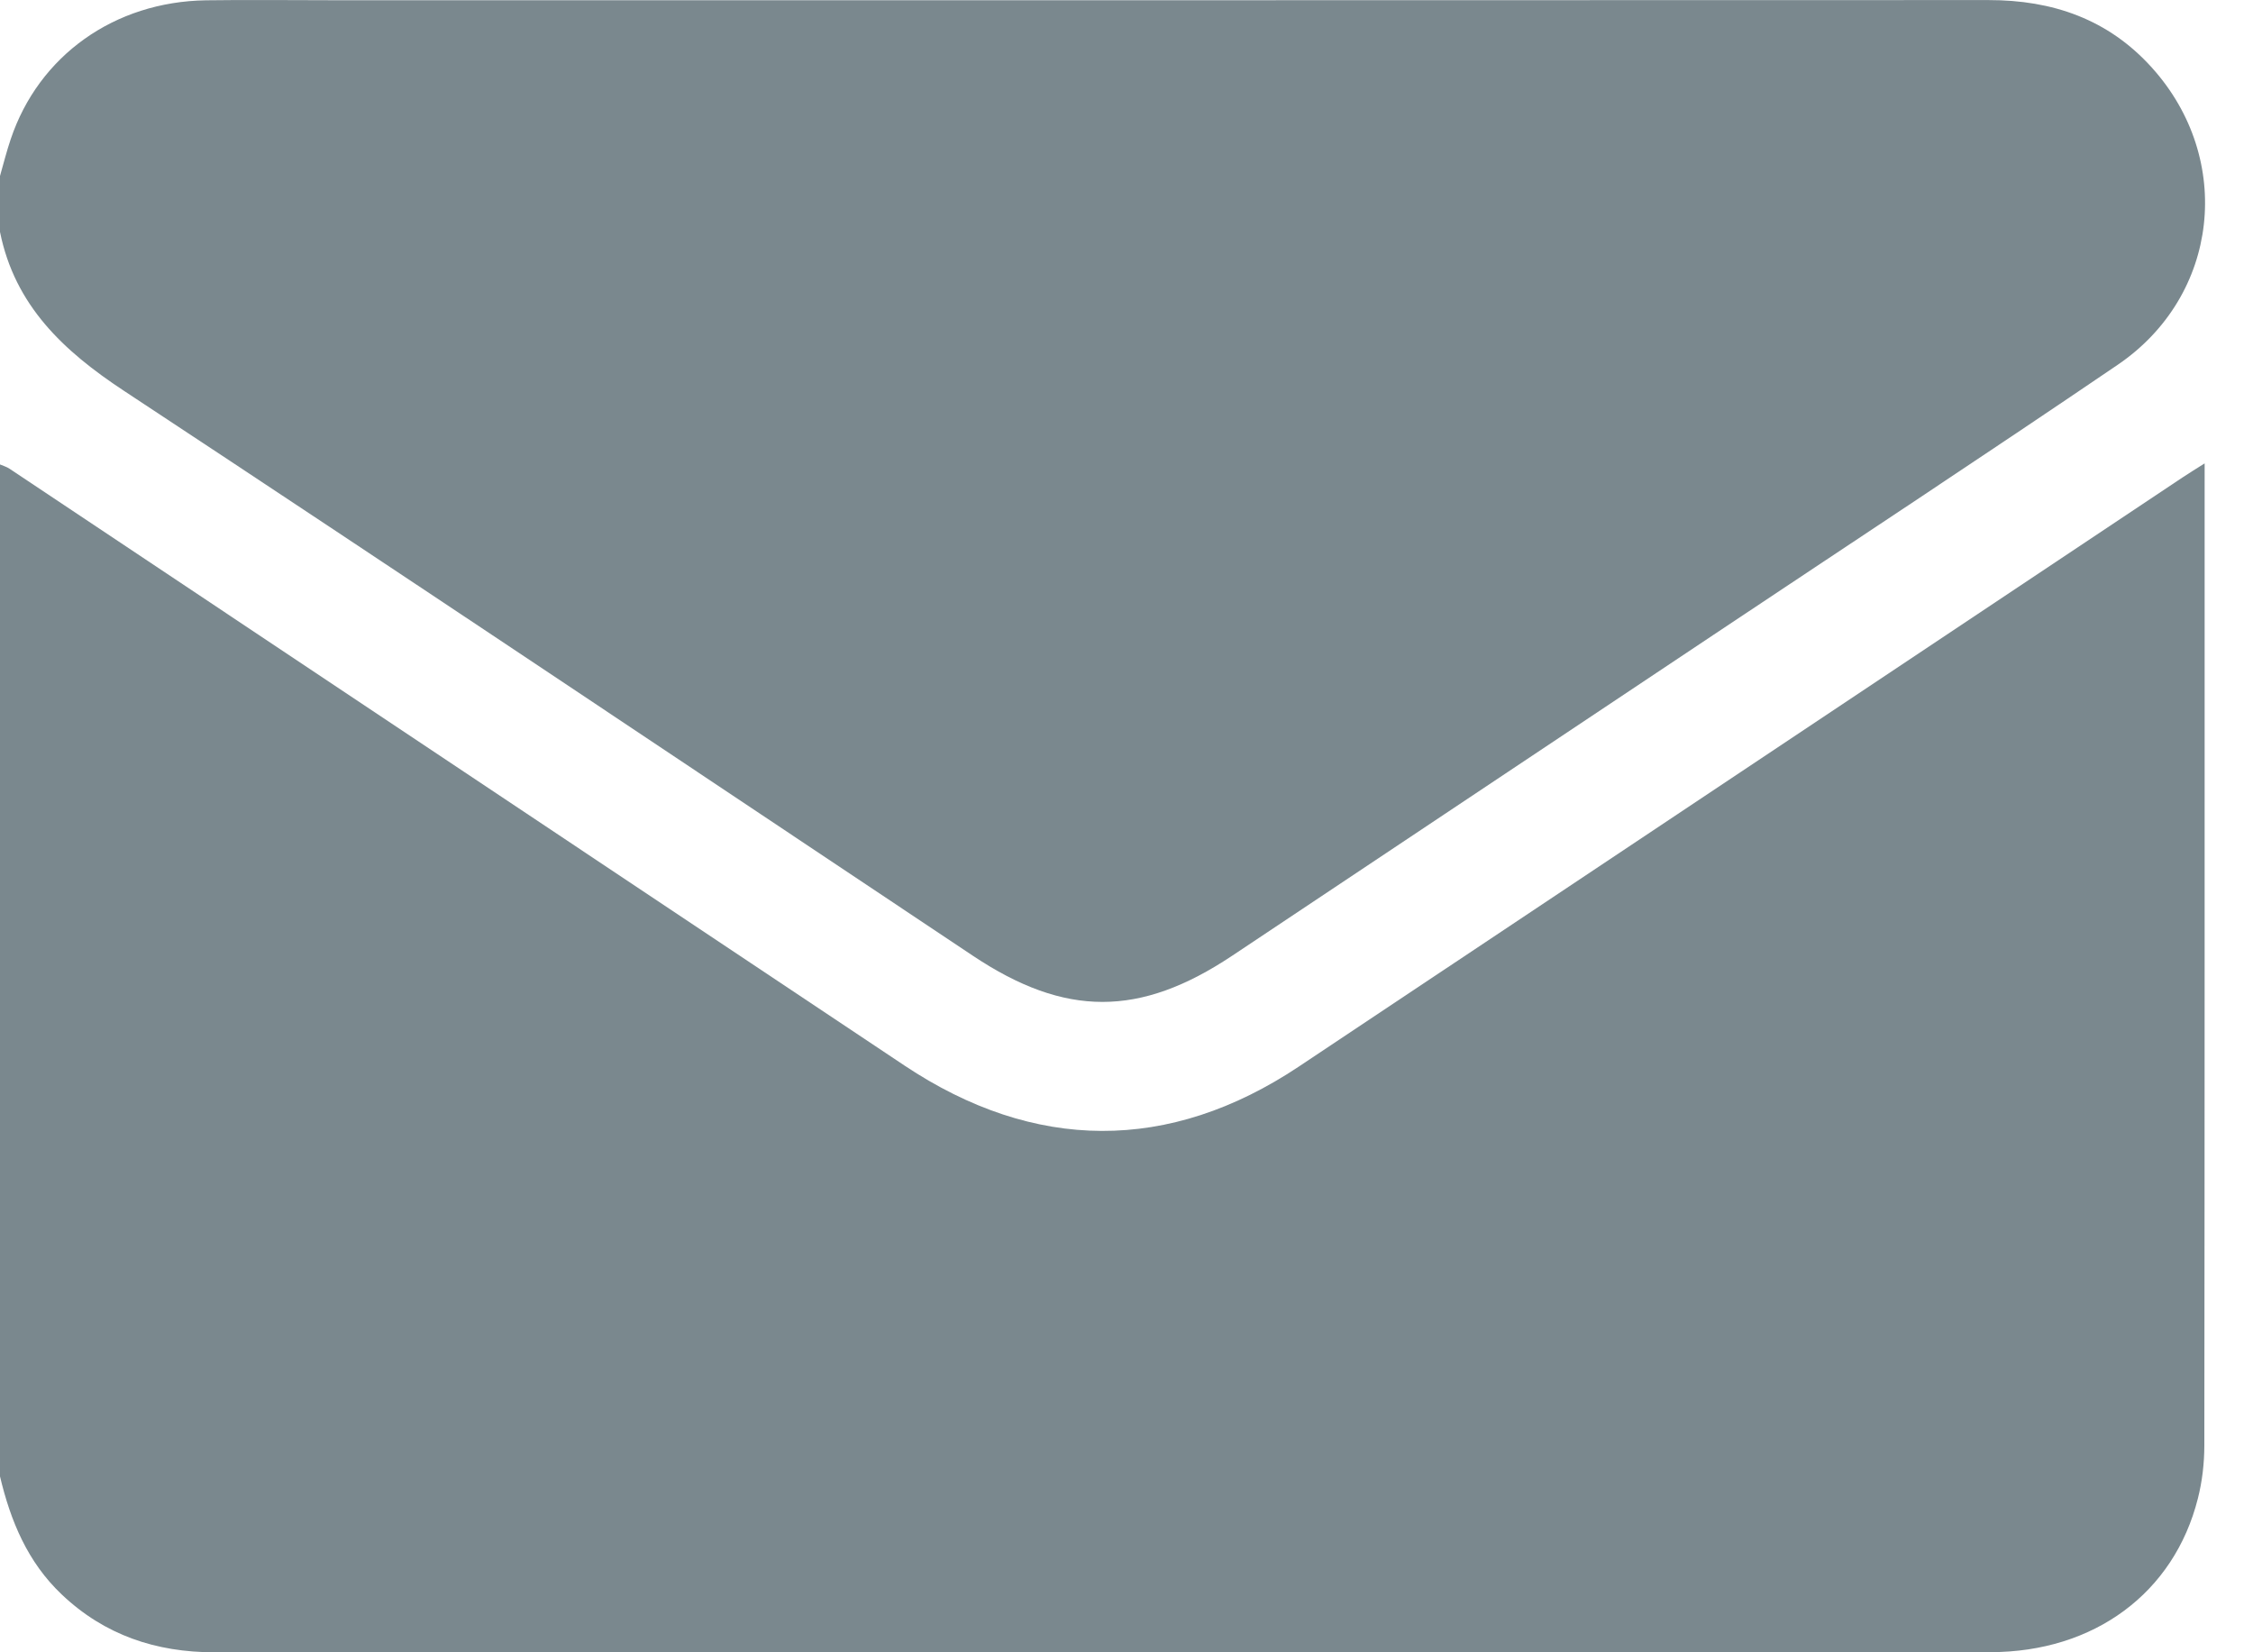
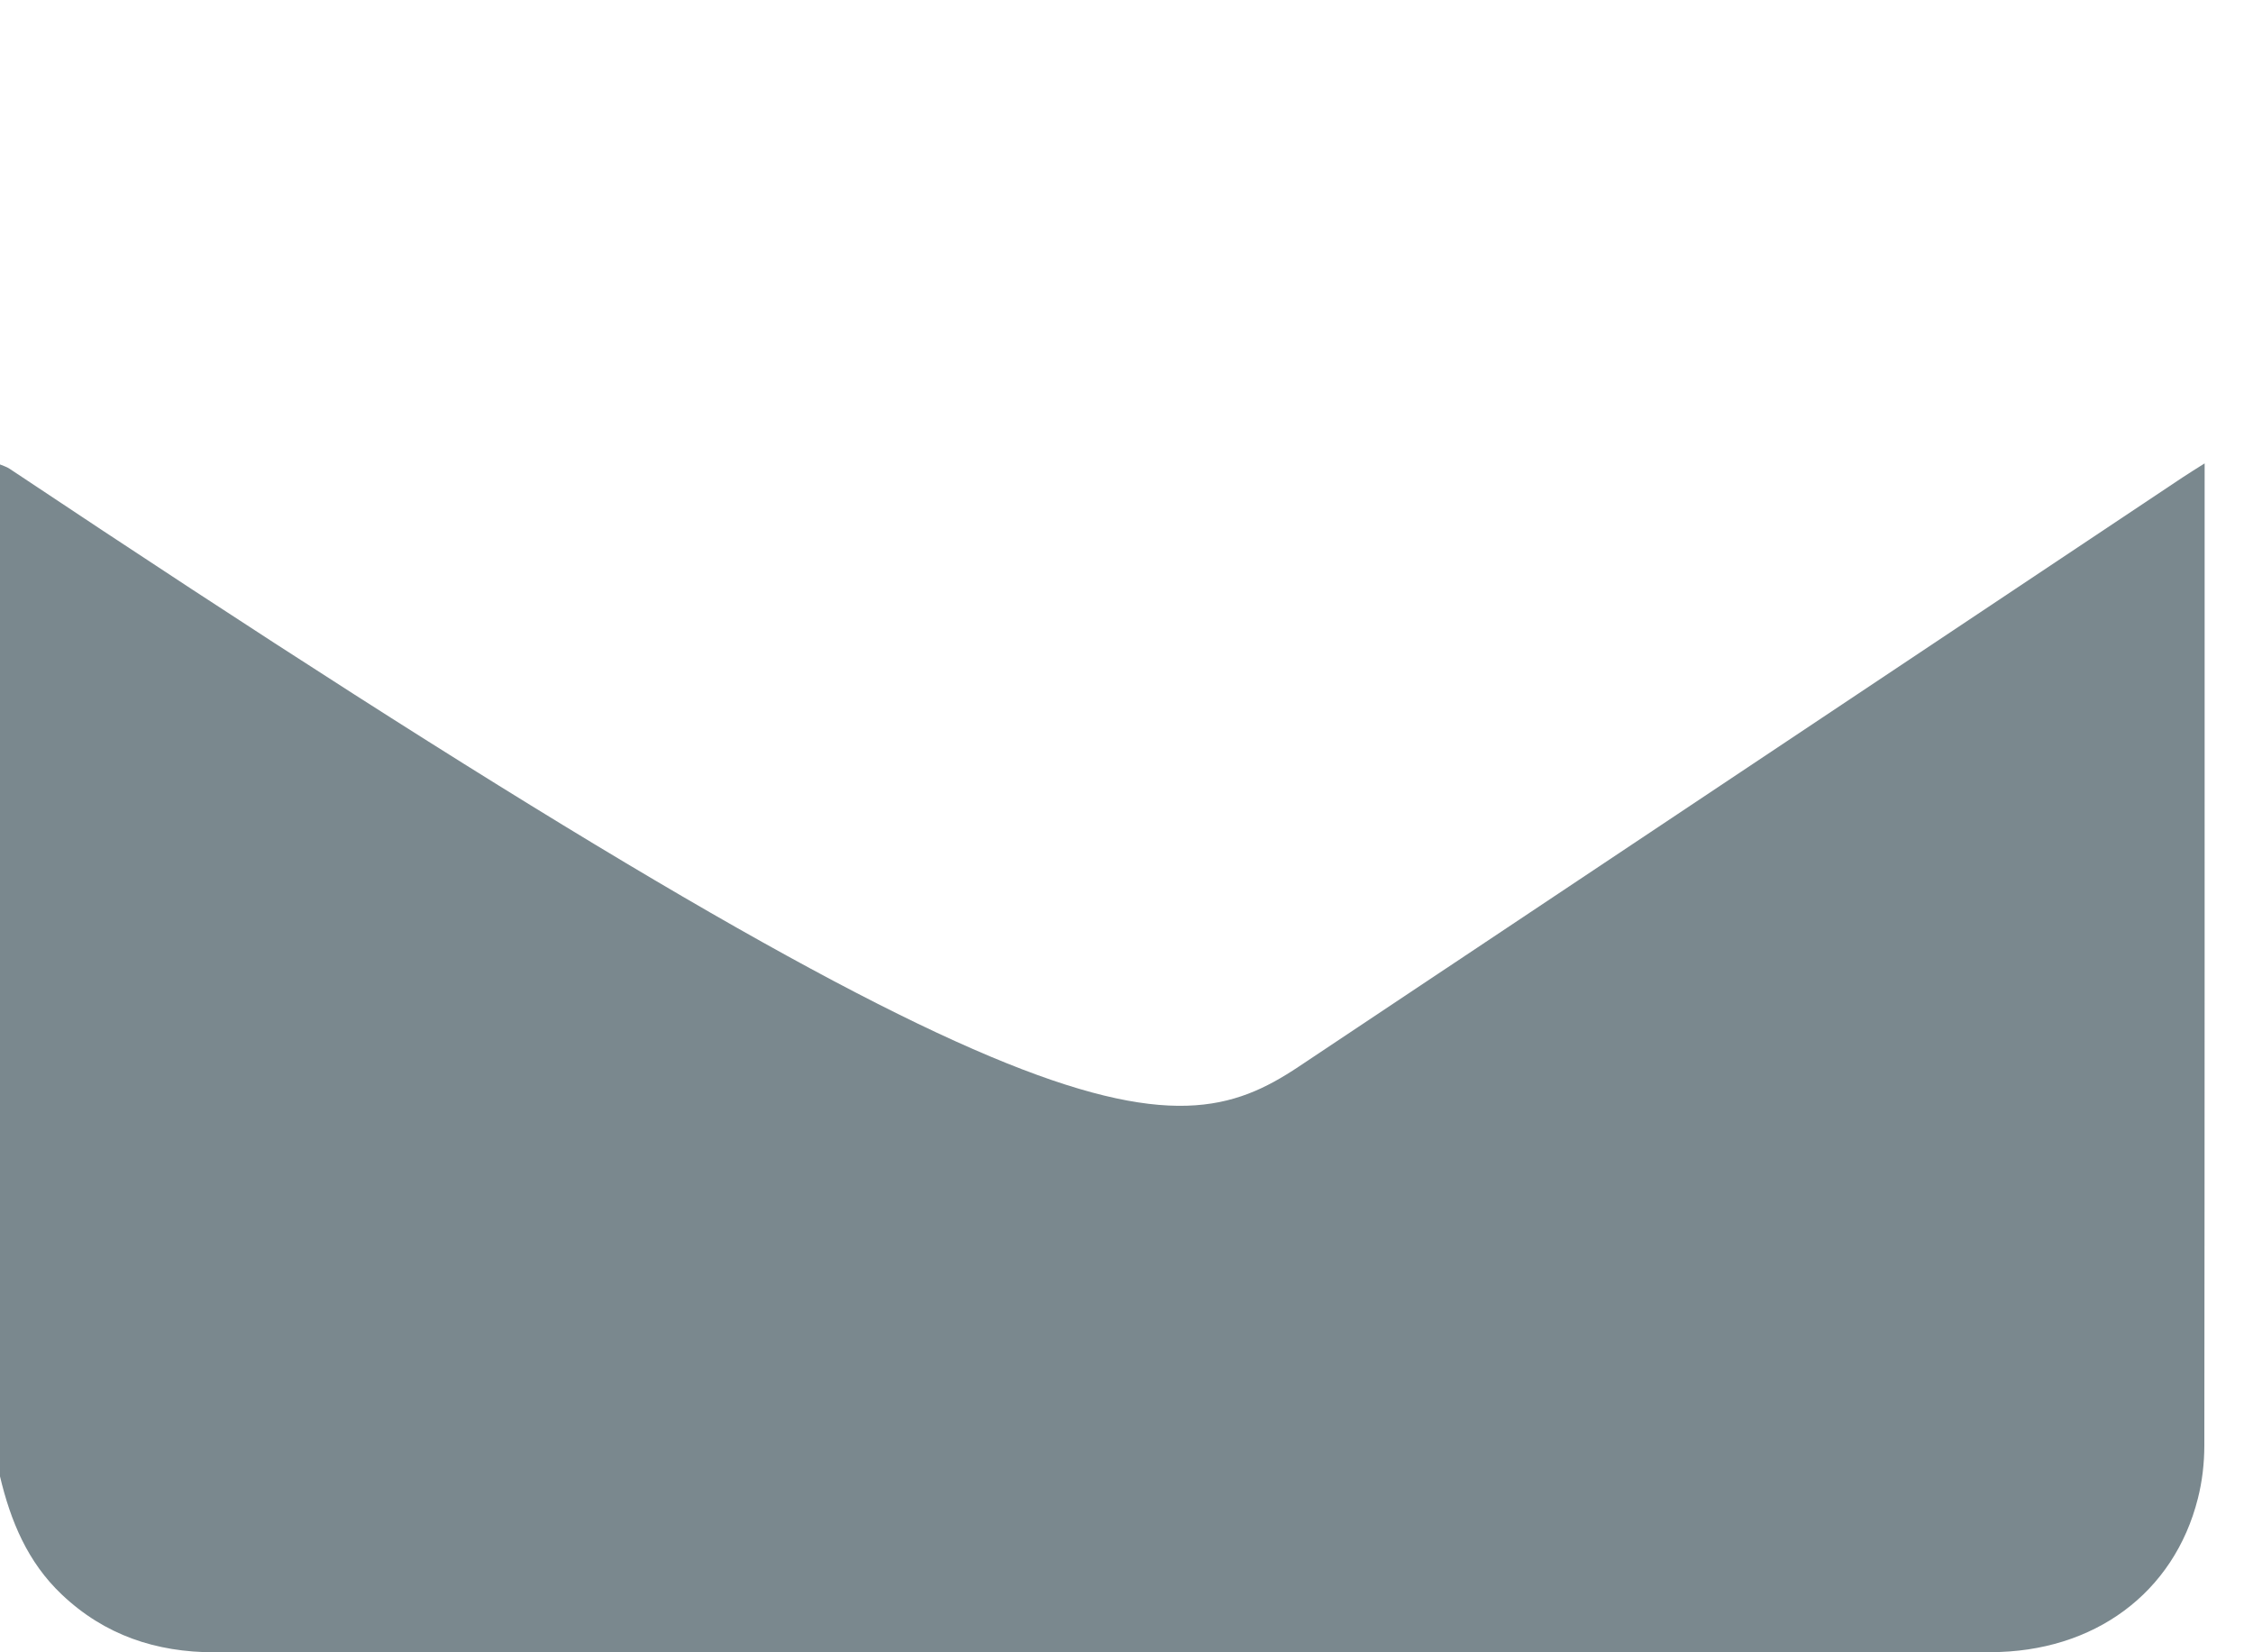
<svg xmlns="http://www.w3.org/2000/svg" width="30" height="22" viewBox="0 0 30 22" fill="none">
-   <path d="M0 19.658C0 15.167 0 10.676 0 6.184C0.043 6.203 0.089 6.215 0.127 6.241C4.1 8.889 8.071 11.538 12.043 14.187C13.774 15.341 15.569 15.35 17.292 14.203C21.217 11.588 25.14 8.971 29.065 6.355C29.148 6.299 29.235 6.247 29.356 6.17C29.356 6.276 29.356 6.34 29.356 6.403C29.356 10.684 29.357 14.964 29.352 19.245C29.352 19.481 29.324 19.724 29.266 19.952C28.949 21.211 27.884 21.997 26.504 21.998C22.596 22 18.688 21.999 14.78 21.999C10.806 21.999 6.831 21.997 2.856 22C2.078 22 1.393 21.772 0.822 21.23C0.367 20.799 0.141 20.252 0 19.658Z" fill="#7a888e" />
-   <path d="M0 2.343C0.047 2.179 0.088 2.014 0.143 1.852C0.517 0.74 1.523 0.023 2.742 0.004C3.305 -0.004 3.869 0.003 4.433 0.003C11.781 0.003 19.129 0.004 26.477 0.001C27.332 0 28.073 0.256 28.654 0.901C29.75 2.117 29.553 3.935 28.2 4.856C26.416 6.069 24.612 7.255 22.817 8.452C20.68 9.877 18.543 11.302 16.406 12.726C15.177 13.545 14.183 13.545 12.955 12.726C9.189 10.216 5.43 7.695 1.651 5.204C0.845 4.673 0.198 4.069 0 3.088C0 2.84 0 2.591 0 2.343Z" fill="#7a888e" />
+   <path d="M0 19.658C0 15.167 0 10.676 0 6.184C0.043 6.203 0.089 6.215 0.127 6.241C13.774 15.341 15.569 15.35 17.292 14.203C21.217 11.588 25.14 8.971 29.065 6.355C29.148 6.299 29.235 6.247 29.356 6.17C29.356 6.276 29.356 6.34 29.356 6.403C29.356 10.684 29.357 14.964 29.352 19.245C29.352 19.481 29.324 19.724 29.266 19.952C28.949 21.211 27.884 21.997 26.504 21.998C22.596 22 18.688 21.999 14.78 21.999C10.806 21.999 6.831 21.997 2.856 22C2.078 22 1.393 21.772 0.822 21.23C0.367 20.799 0.141 20.252 0 19.658Z" fill="#7a888e" />
</svg>